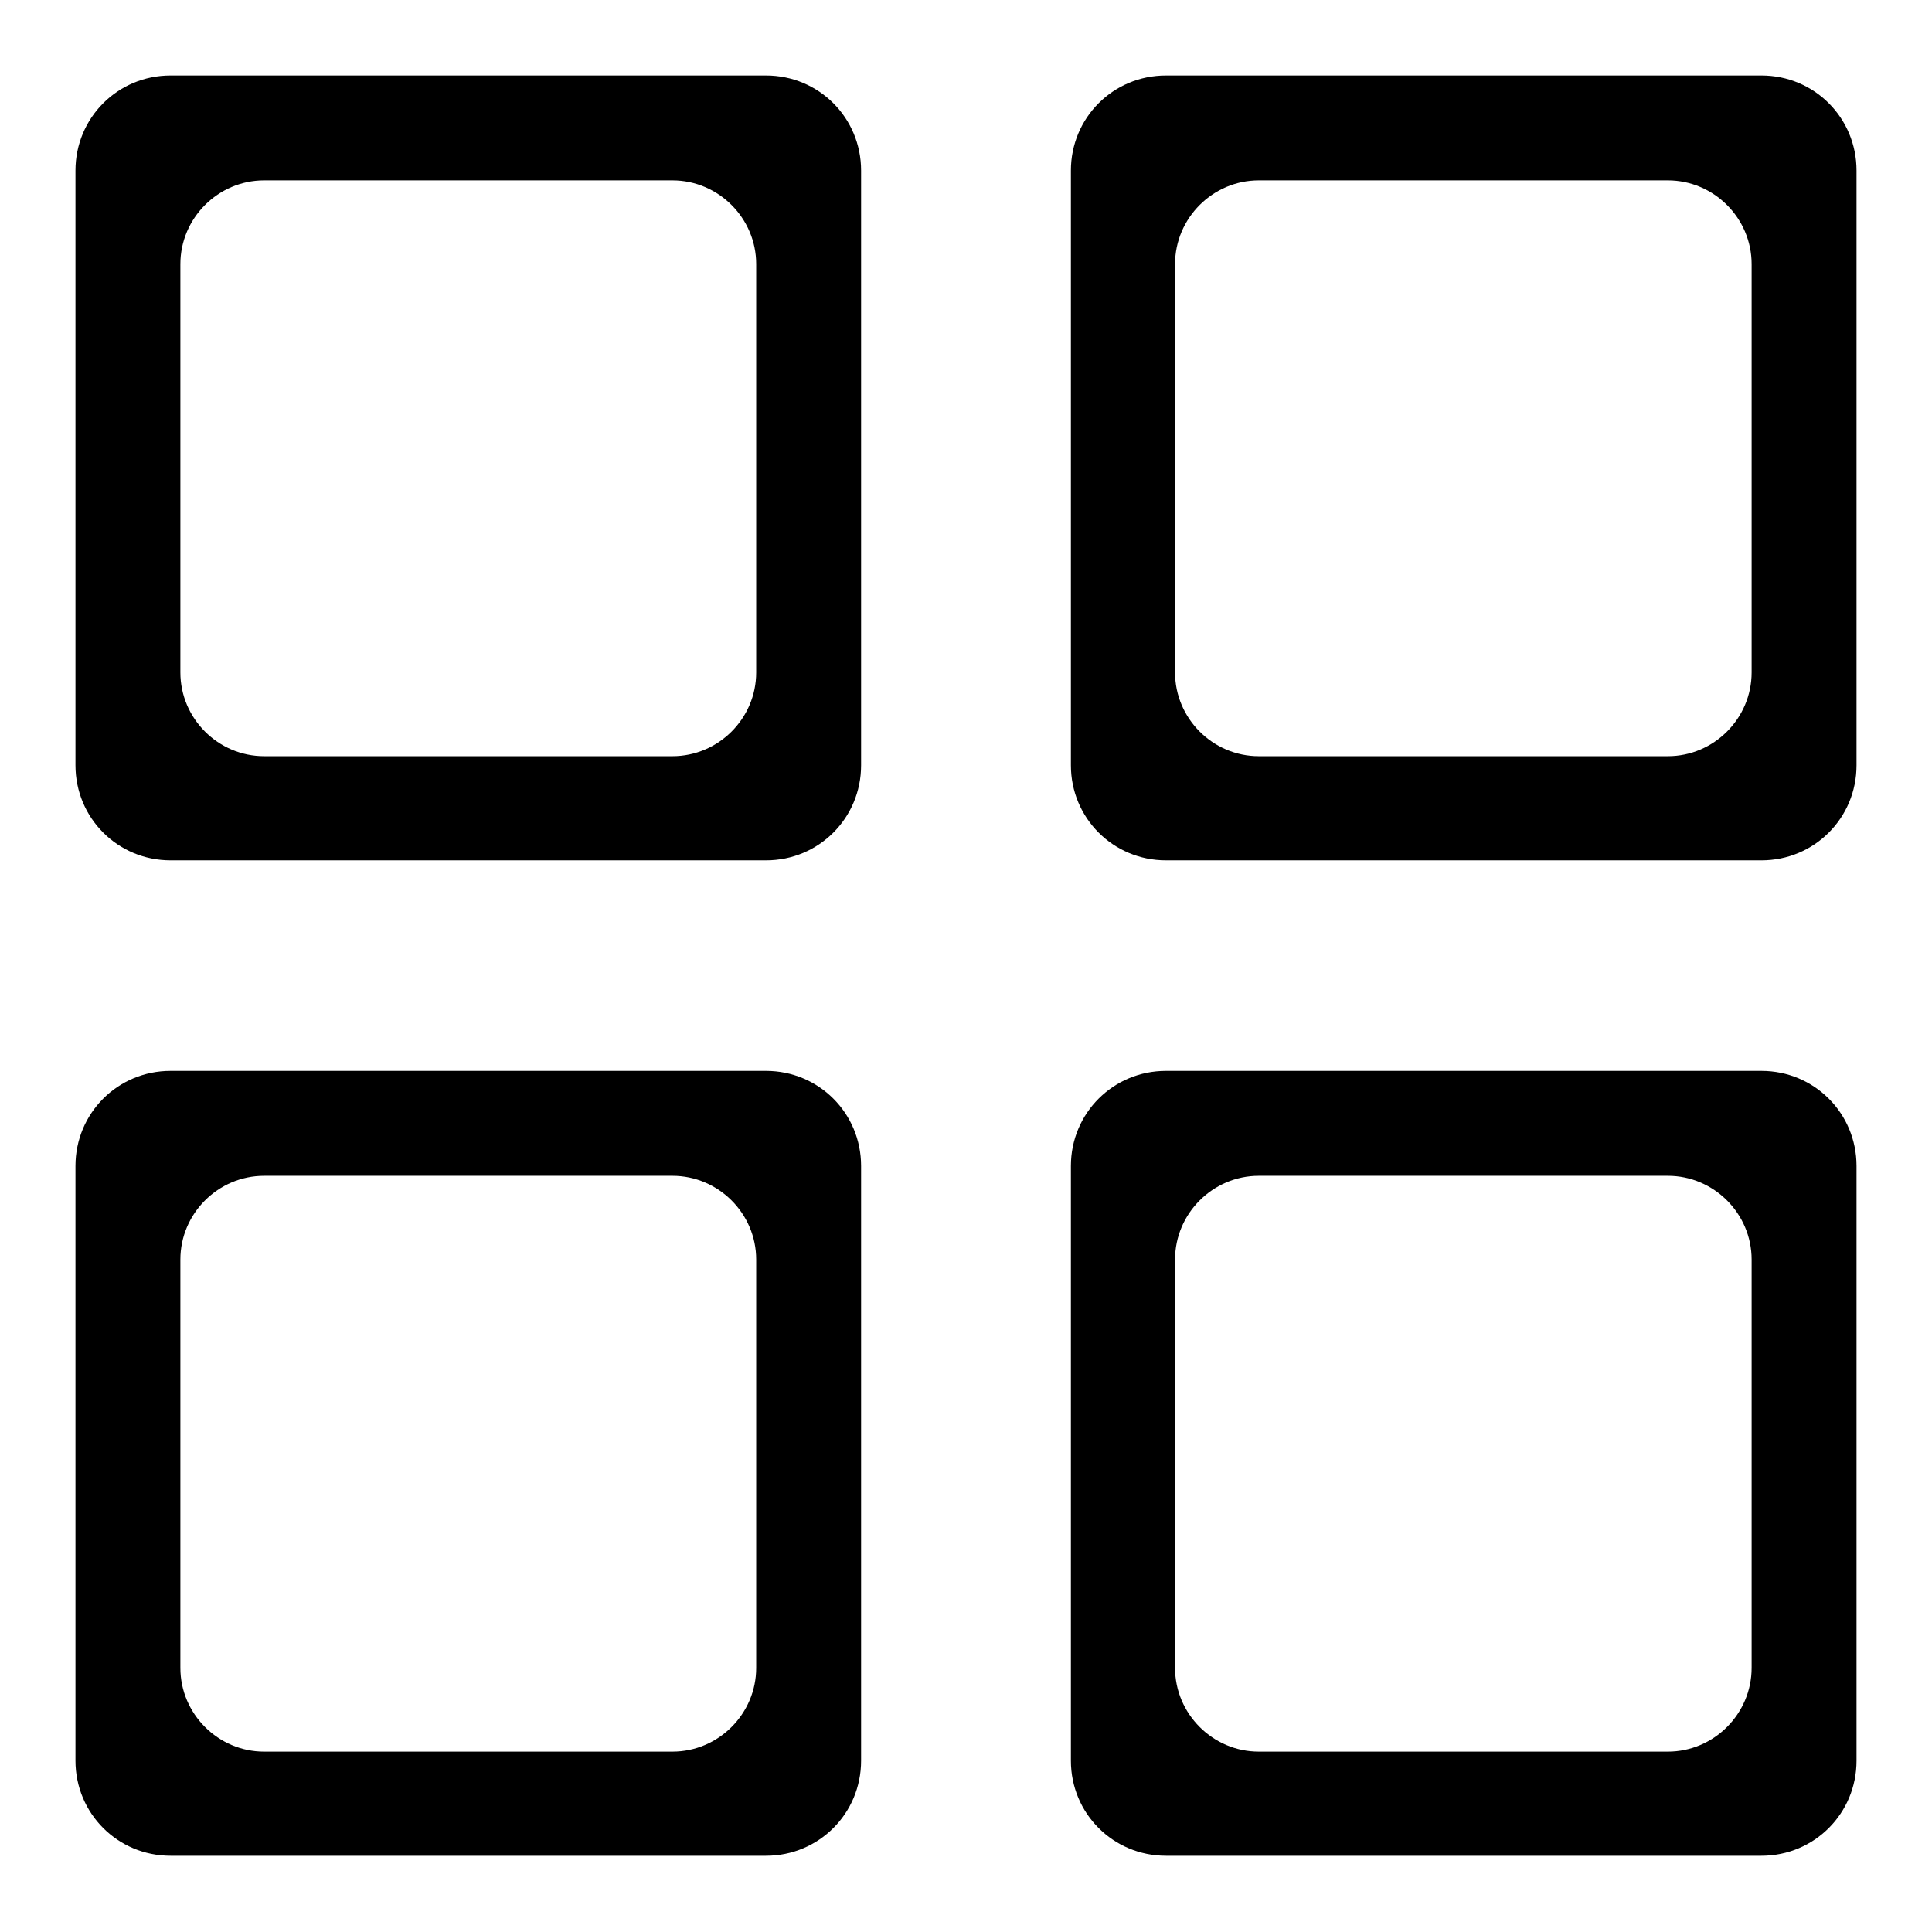
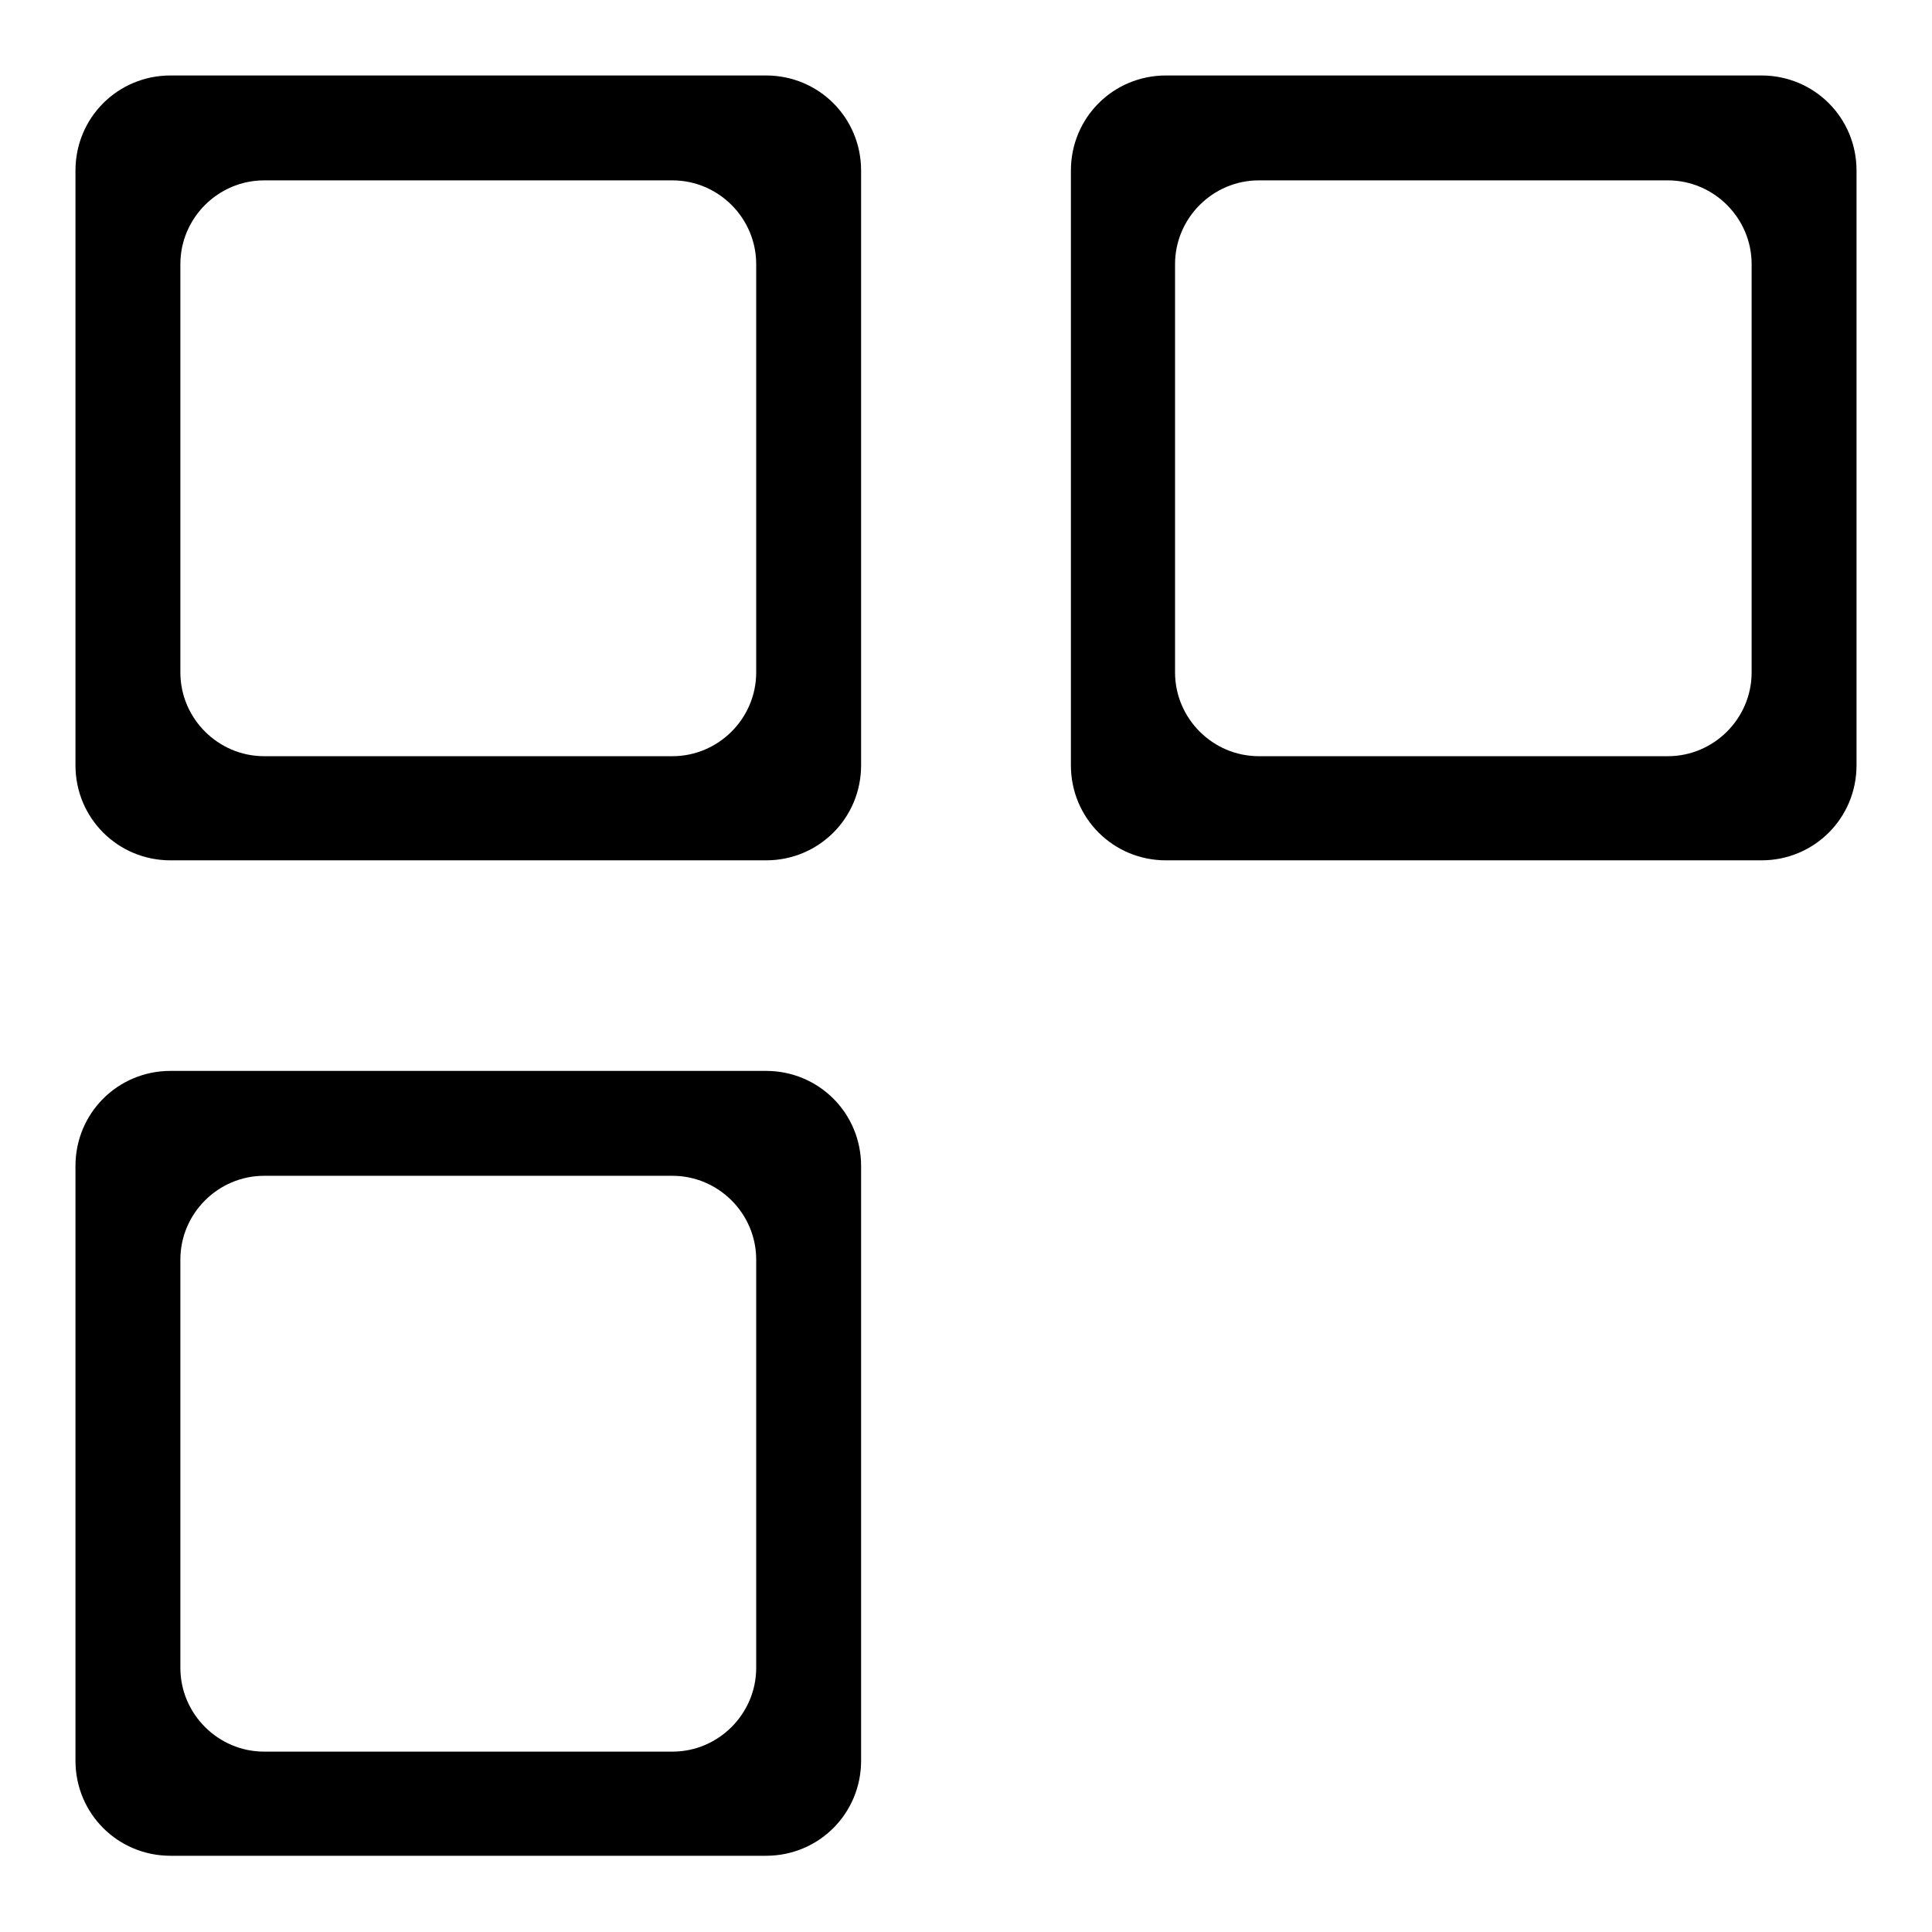
<svg xmlns="http://www.w3.org/2000/svg" version="1.1" x="0px" y="0px" viewBox="0 0 256 256" enable-background="new 0 0 256 256" xml:space="preserve">
  <g>
    <g>
      <path fill="#000000" d="M101.5,10H22.6c-7,0-12.6,5.6-12.6,12.6v78.8c0,7,5.6,12.6,12.6,12.6h78.9c7,0,12.6-5.6,12.6-12.6V22.6C114.1,15.6,108.5,10,101.5,10z M100.2,89.1c0,6.1-5,11.1-11.1,11.1H35c-6.1,0-11.1-5-11.1-11.1V35c0-6.1,5-11.1,11.1-11.1h54.1c6.1,0,11.1,5,11.1,11.1V89.1z" />
      <path fill="#000000" d="M101.5,141.9H22.6c-7,0-12.6,5.6-12.6,12.6v78.8c0,7,5.6,12.6,12.6,12.6h78.9c7,0,12.6-5.6,12.6-12.6v-78.8C114.1,147.5,108.5,141.9,101.5,141.9z M100.2,221c0,6.1-5,11.1-11.1,11.1H35c-6.1,0-11.1-5-11.1-11.1v-54.1c0-6.1,5-11.1,11.1-11.1h54.1c6.1,0,11.1,5,11.1,11.1V221z" />
      <path fill="#000000" d="M233.4,10h-78.9c-7,0-12.6,5.6-12.6,12.6v78.8c0,7,5.6,12.6,12.6,12.6h78.9c7,0,12.6-5.6,12.6-12.6V22.6C246,15.6,240.4,10,233.4,10z M232.1,89.1c0,6.1-5,11.1-11.1,11.1h-54.2c-6.1,0-11.1-5-11.1-11.1V35c0-6.1,5-11.1,11.1-11.1H221c6.1,0,11.1,5,11.1,11.1L232.1,89.1L232.1,89.1z" />
-       <path fill="#000000" d="M233.4,141.9h-78.9c-7,0-12.6,5.6-12.6,12.6v78.8c0,7,5.6,12.6,12.6,12.6h78.9c7,0,12.6-5.6,12.6-12.6v-78.8C246,147.5,240.4,141.9,233.4,141.9z M232.1,221c0,6.1-5,11.1-11.1,11.1h-54.2c-6.1,0-11.1-5-11.1-11.1v-54.1c0-6.1,5-11.1,11.1-11.1H221c6.1,0,11.1,5,11.1,11.1L232.1,221L232.1,221z" />
    </g>
  </g>
</svg>